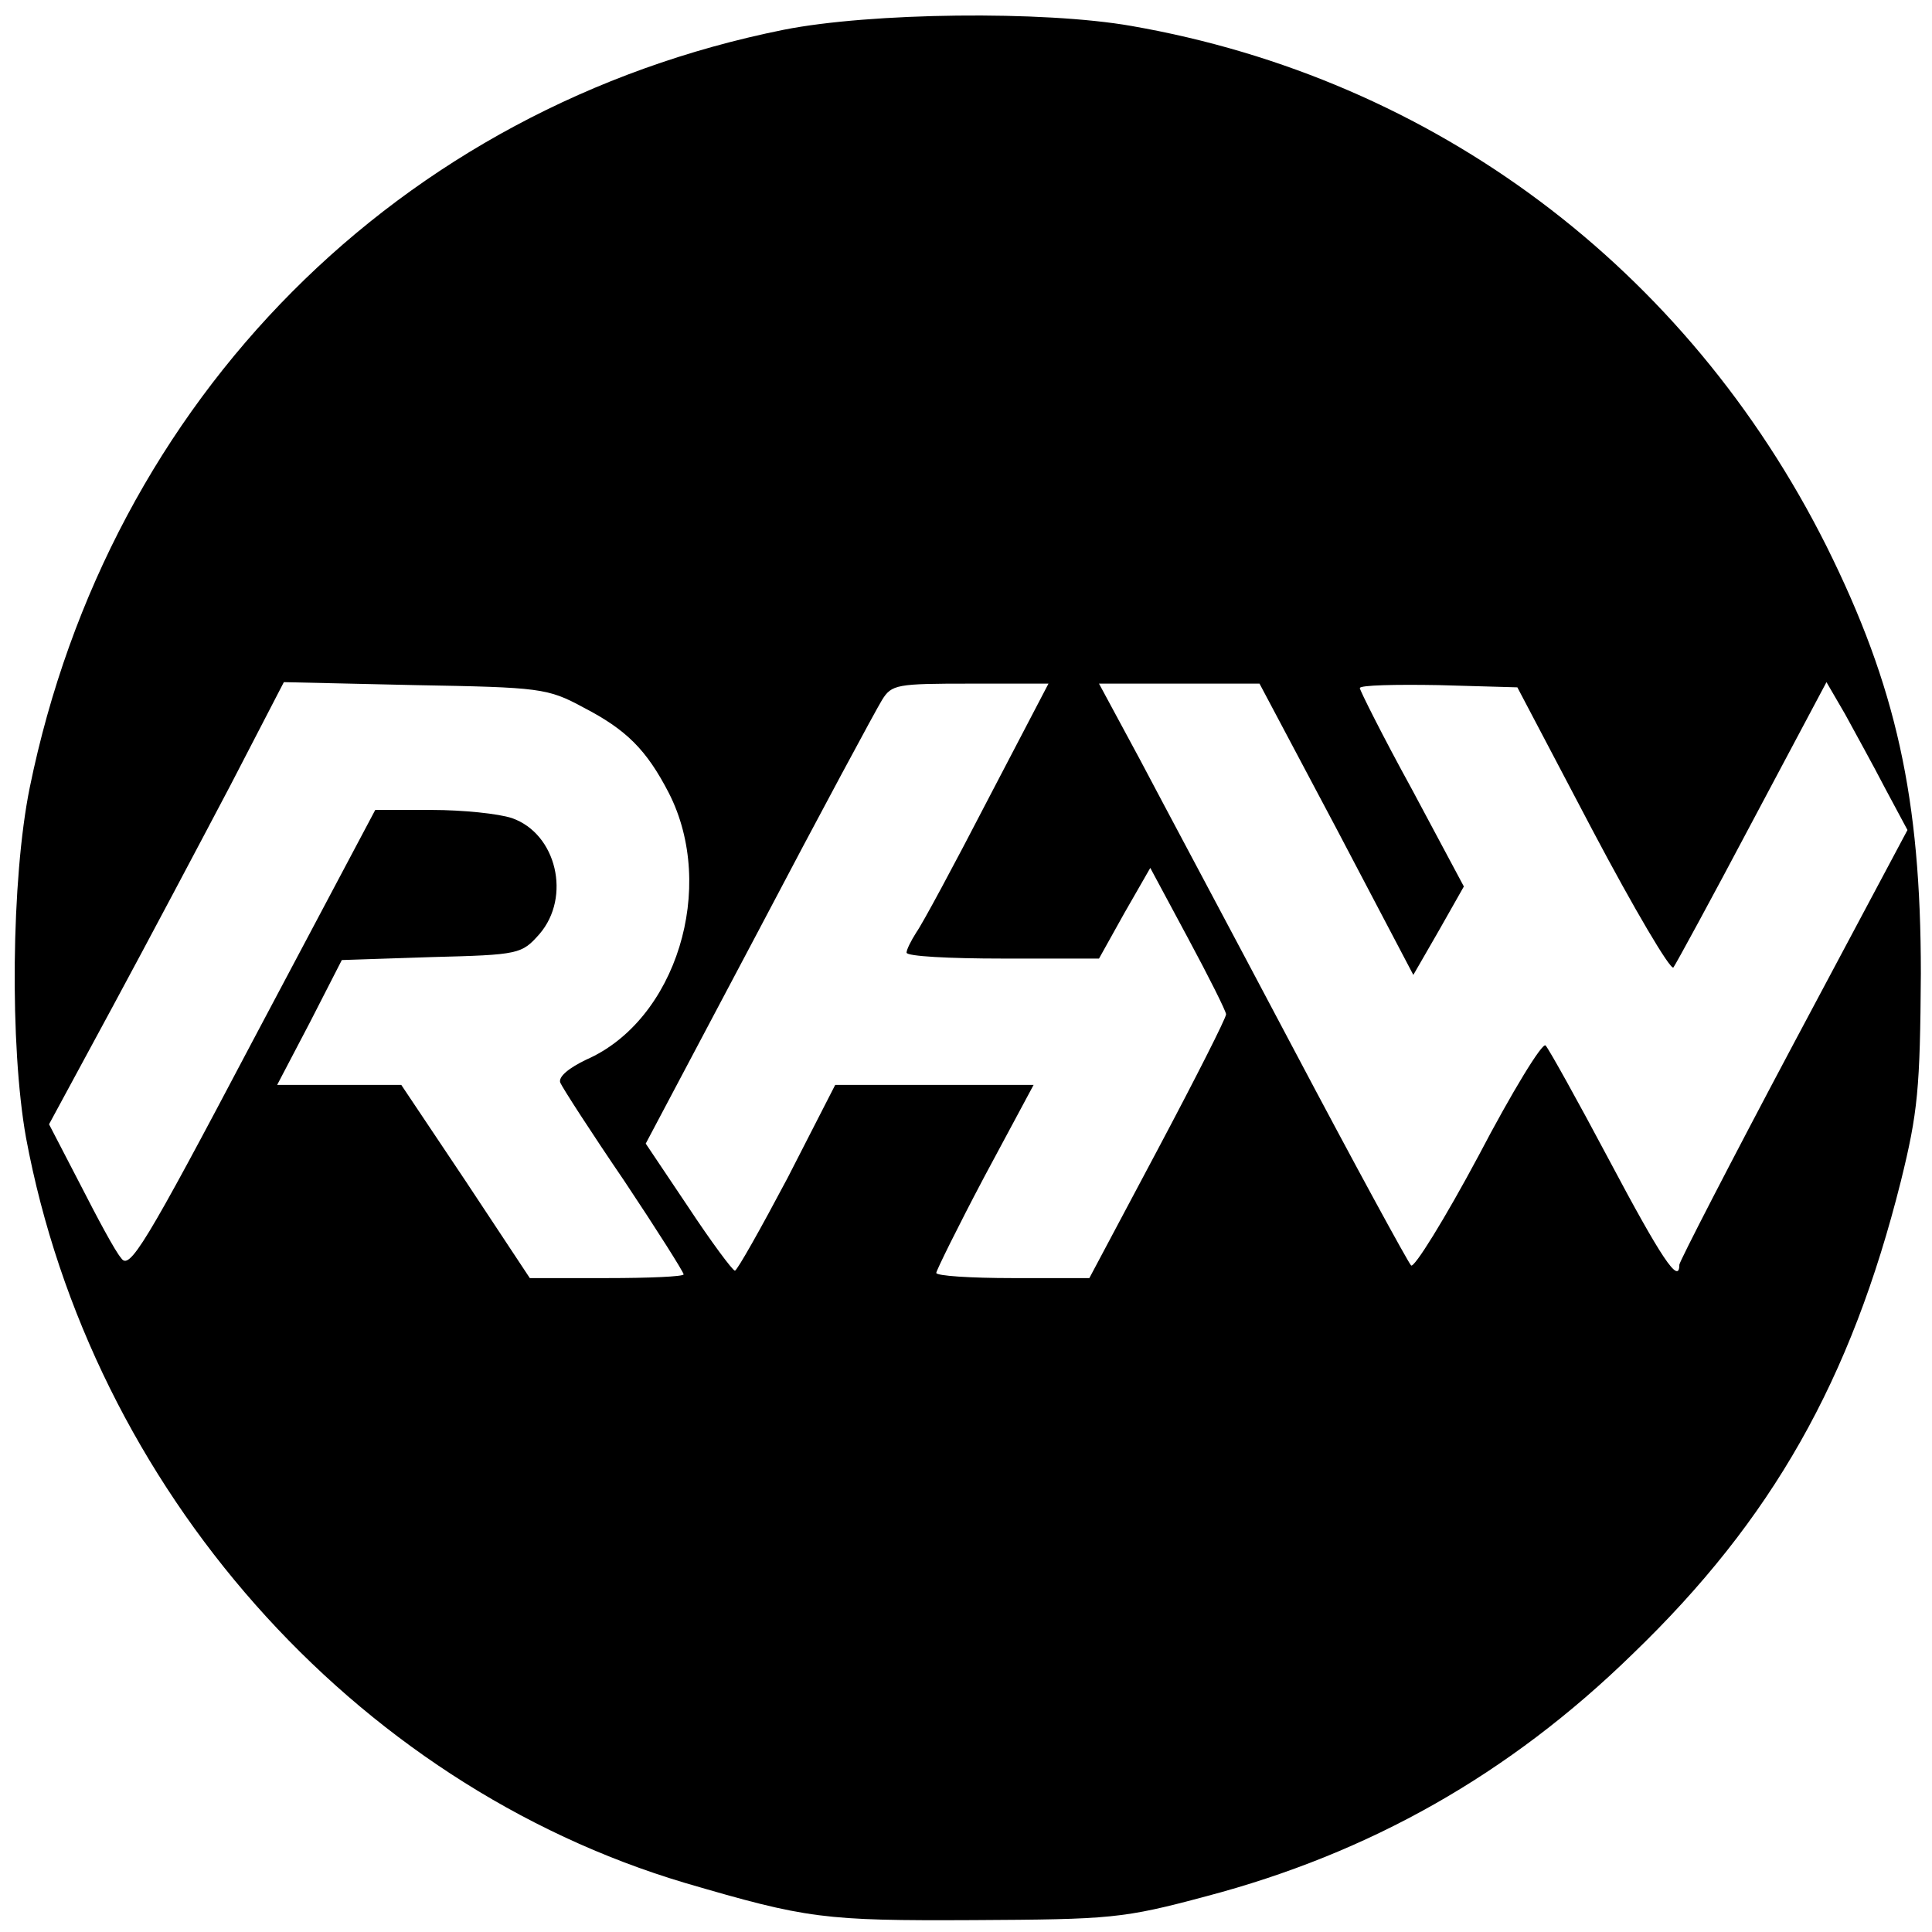
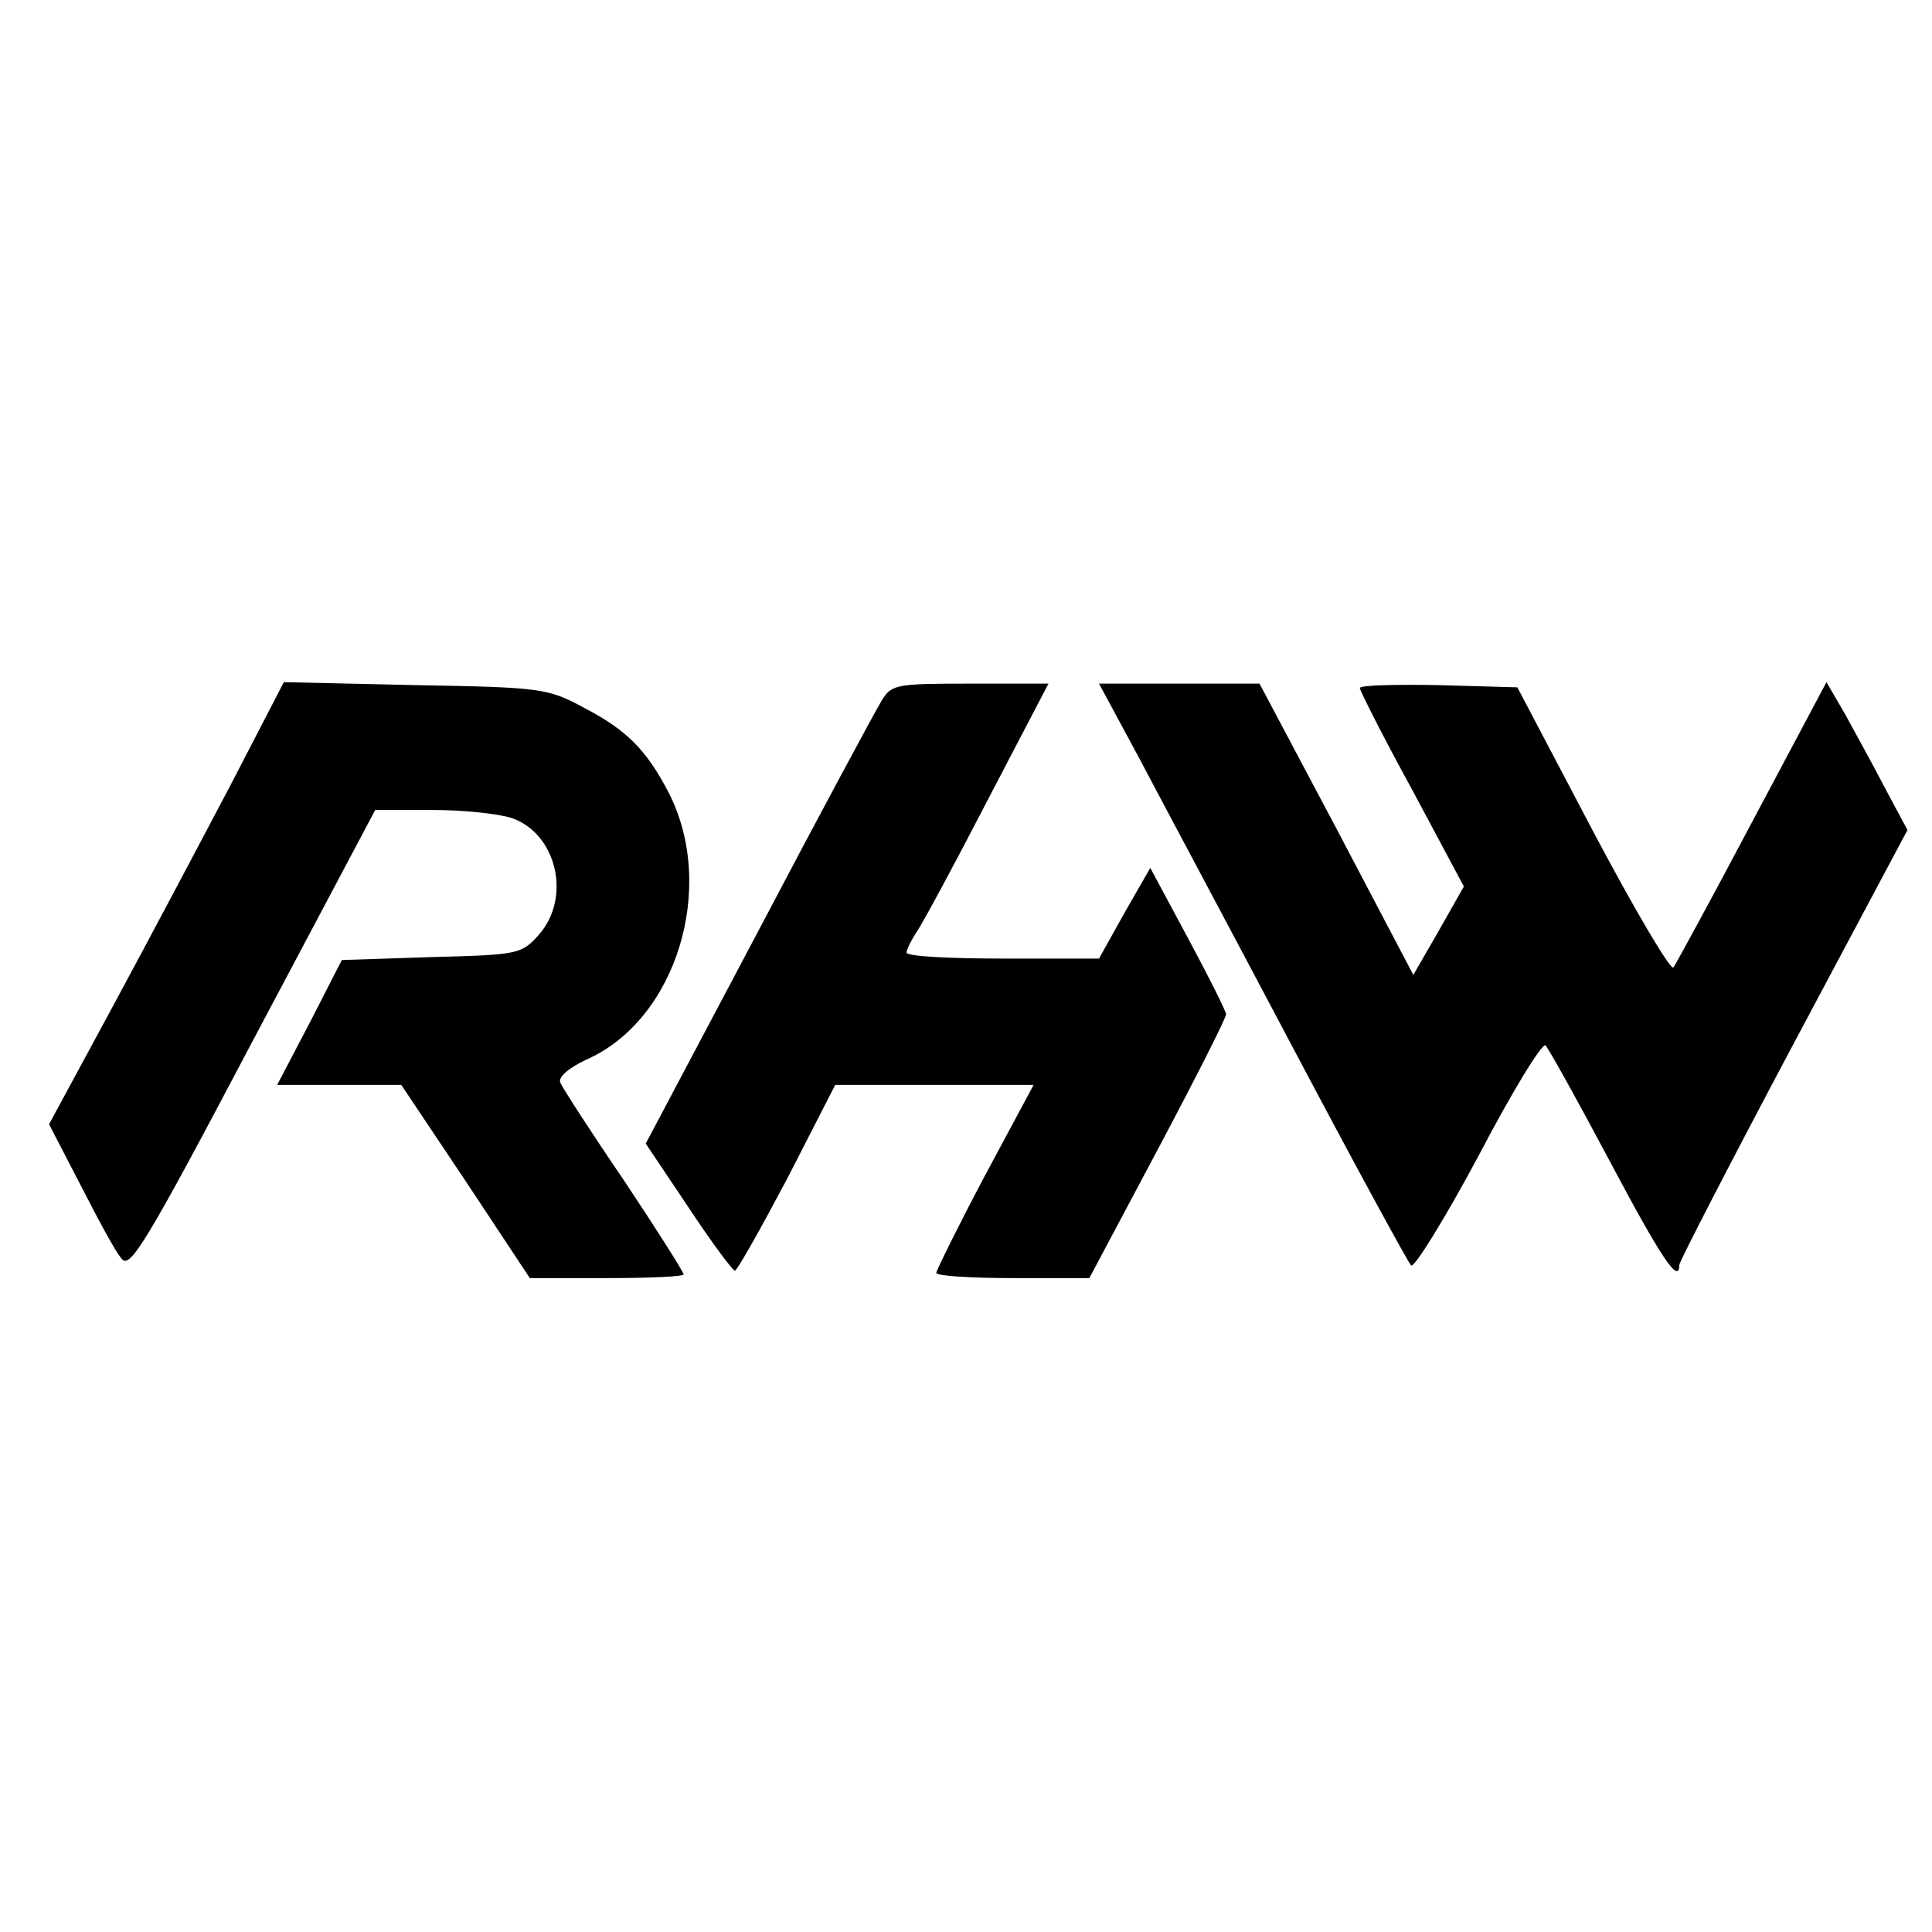
<svg xmlns="http://www.w3.org/2000/svg" version="1.0" width="260pt" height="260pt" viewBox="0 0 260 260" preserveAspectRatio="xMidYMid meet">
  <g transform="translate(0,260) scale(0.1,-0.1)" fill="#000000" stroke="none">
-     <path d="M1055 2560 c-518 -104 -908 -496 -1015 -1020 -25 -123 -27 -348 -5 -471 88 -472 440 -870 887 -1003 164 -48 186 -51 388 -50 185 1 201 2 313 32 220 58 408 164 574 326 188 181 294 369 361 636 23 93 26 125 27 280 0 236 -33 386 -127 575 -188 375 -528 629 -935 700 -119 21 -352 18 -468 -5z m-270 -912 c58 -30 85 -57 115 -115 65 -127 10 -306 -111 -359 -23 -11 -38 -23 -35 -31 3 -7 41 -66 86 -132 44 -66 80 -123 80 -126 0 -3 -47 -5 -103 -5 l-104 0 -86 130 -87 130 -84 0 -83 0 44 84 43 84 121 4 c118 3 121 4 145 31 43 50 23 135 -37 156 -18 6 -66 11 -108 11 l-76 0 -165 -311 c-146 -277 -166 -309 -177 -292 -8 9 -32 54 -55 99 l-42 81 86 159 c47 87 118 221 158 297 l72 139 177 -4 c168 -3 178 -4 226 -30z m544 -125 c-45 -87 -88 -167 -96 -178 -7 -11 -13 -23 -13 -27 0 -5 58 -8 129 -8 l130 0 34 61 35 61 51 -95 c28 -52 51 -98 51 -102 0 -5 -41 -86 -92 -182 l-92 -173 -103 0 c-57 0 -103 3 -103 7 0 3 29 62 65 130 l66 123 -134 0 -133 0 -64 -125 c-36 -68 -68 -125 -71 -125 -3 0 -32 39 -63 86 l-57 85 152 287 c83 158 158 297 166 310 13 21 20 22 119 22 l105 0 -82 -157z m470 -39 l103 -196 34 59 34 60 -70 131 c-39 71 -70 133 -70 136 0 4 48 5 106 4 l106 -3 101 -192 c56 -106 105 -189 109 -185 3 4 51 92 106 196 l100 188 25 -43 c13 -24 38 -69 54 -100 l30 -56 -154 -289 c-84 -158 -153 -292 -153 -296 0 -28 -25 10 -94 140 -43 81 -82 151 -86 155 -4 5 -45 -62 -90 -148 -46 -86 -87 -152 -91 -148 -4 4 -76 136 -159 293 -83 157 -176 331 -206 388 l-55 102 108 0 108 0 104 -196z" />
+     <path d="M1055 2560 z m-270 -912 c58 -30 85 -57 115 -115 65 -127 10 -306 -111 -359 -23 -11 -38 -23 -35 -31 3 -7 41 -66 86 -132 44 -66 80 -123 80 -126 0 -3 -47 -5 -103 -5 l-104 0 -86 130 -87 130 -84 0 -83 0 44 84 43 84 121 4 c118 3 121 4 145 31 43 50 23 135 -37 156 -18 6 -66 11 -108 11 l-76 0 -165 -311 c-146 -277 -166 -309 -177 -292 -8 9 -32 54 -55 99 l-42 81 86 159 c47 87 118 221 158 297 l72 139 177 -4 c168 -3 178 -4 226 -30z m544 -125 c-45 -87 -88 -167 -96 -178 -7 -11 -13 -23 -13 -27 0 -5 58 -8 129 -8 l130 0 34 61 35 61 51 -95 c28 -52 51 -98 51 -102 0 -5 -41 -86 -92 -182 l-92 -173 -103 0 c-57 0 -103 3 -103 7 0 3 29 62 65 130 l66 123 -134 0 -133 0 -64 -125 c-36 -68 -68 -125 -71 -125 -3 0 -32 39 -63 86 l-57 85 152 287 c83 158 158 297 166 310 13 21 20 22 119 22 l105 0 -82 -157z m470 -39 l103 -196 34 59 34 60 -70 131 c-39 71 -70 133 -70 136 0 4 48 5 106 4 l106 -3 101 -192 c56 -106 105 -189 109 -185 3 4 51 92 106 196 l100 188 25 -43 c13 -24 38 -69 54 -100 l30 -56 -154 -289 c-84 -158 -153 -292 -153 -296 0 -28 -25 10 -94 140 -43 81 -82 151 -86 155 -4 5 -45 -62 -90 -148 -46 -86 -87 -152 -91 -148 -4 4 -76 136 -159 293 -83 157 -176 331 -206 388 l-55 102 108 0 108 0 104 -196z" />
  </g>
</svg>